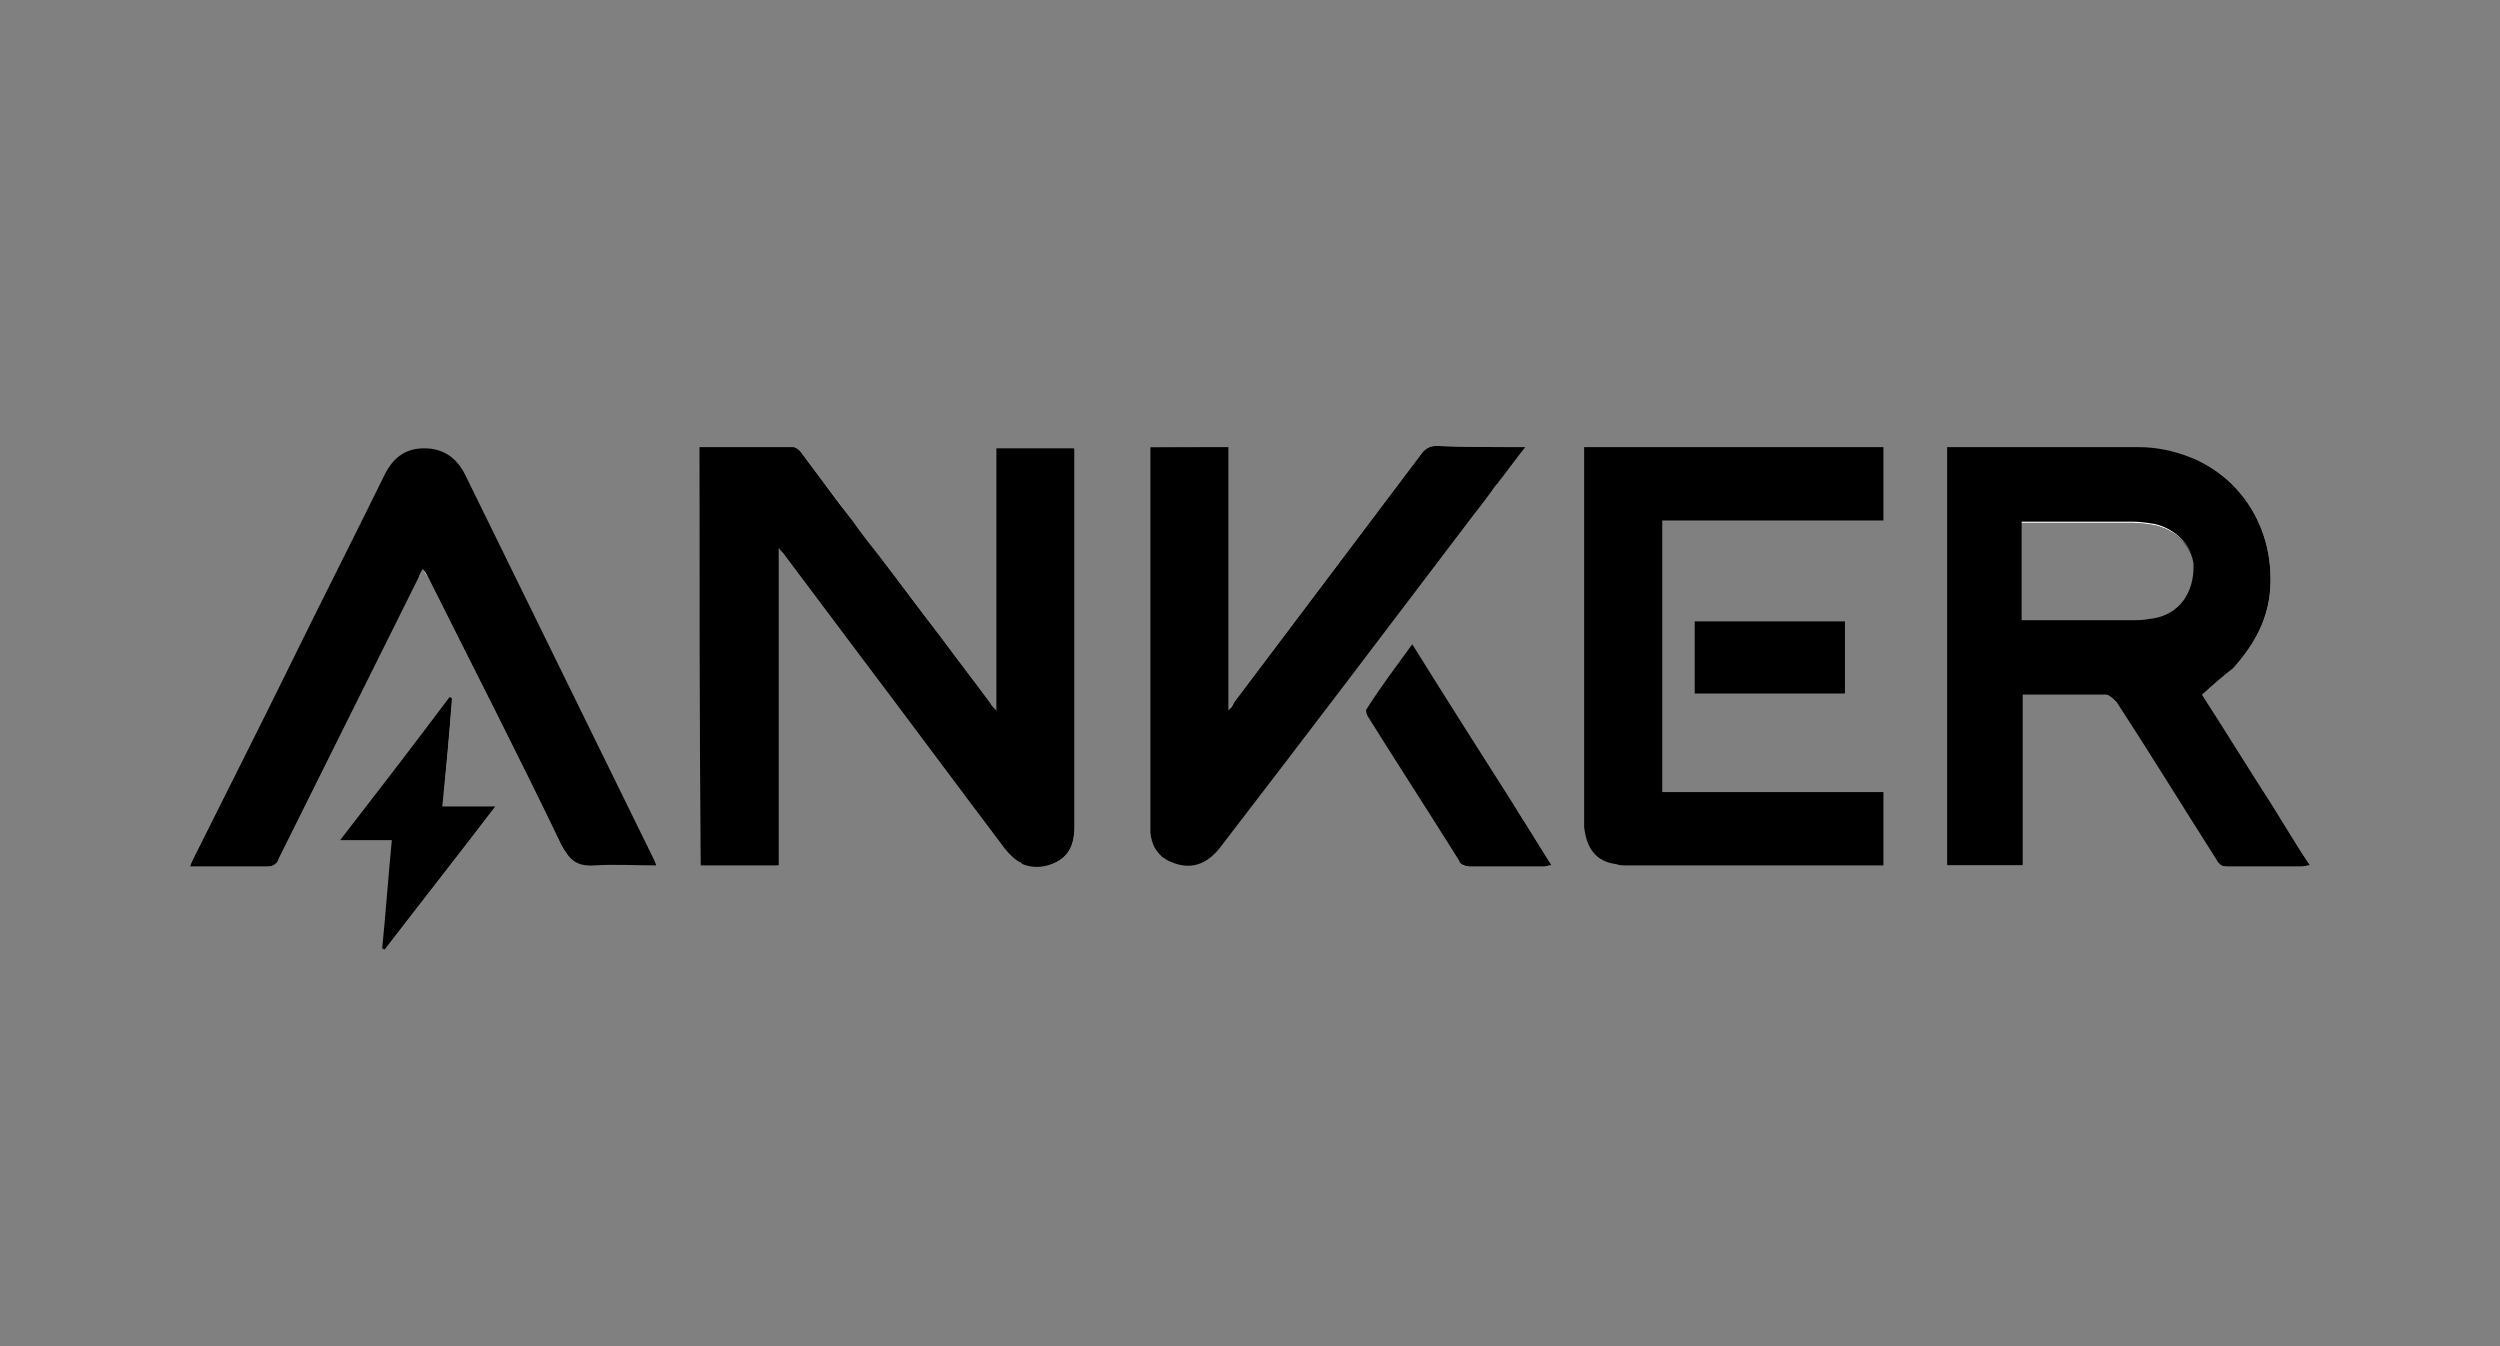
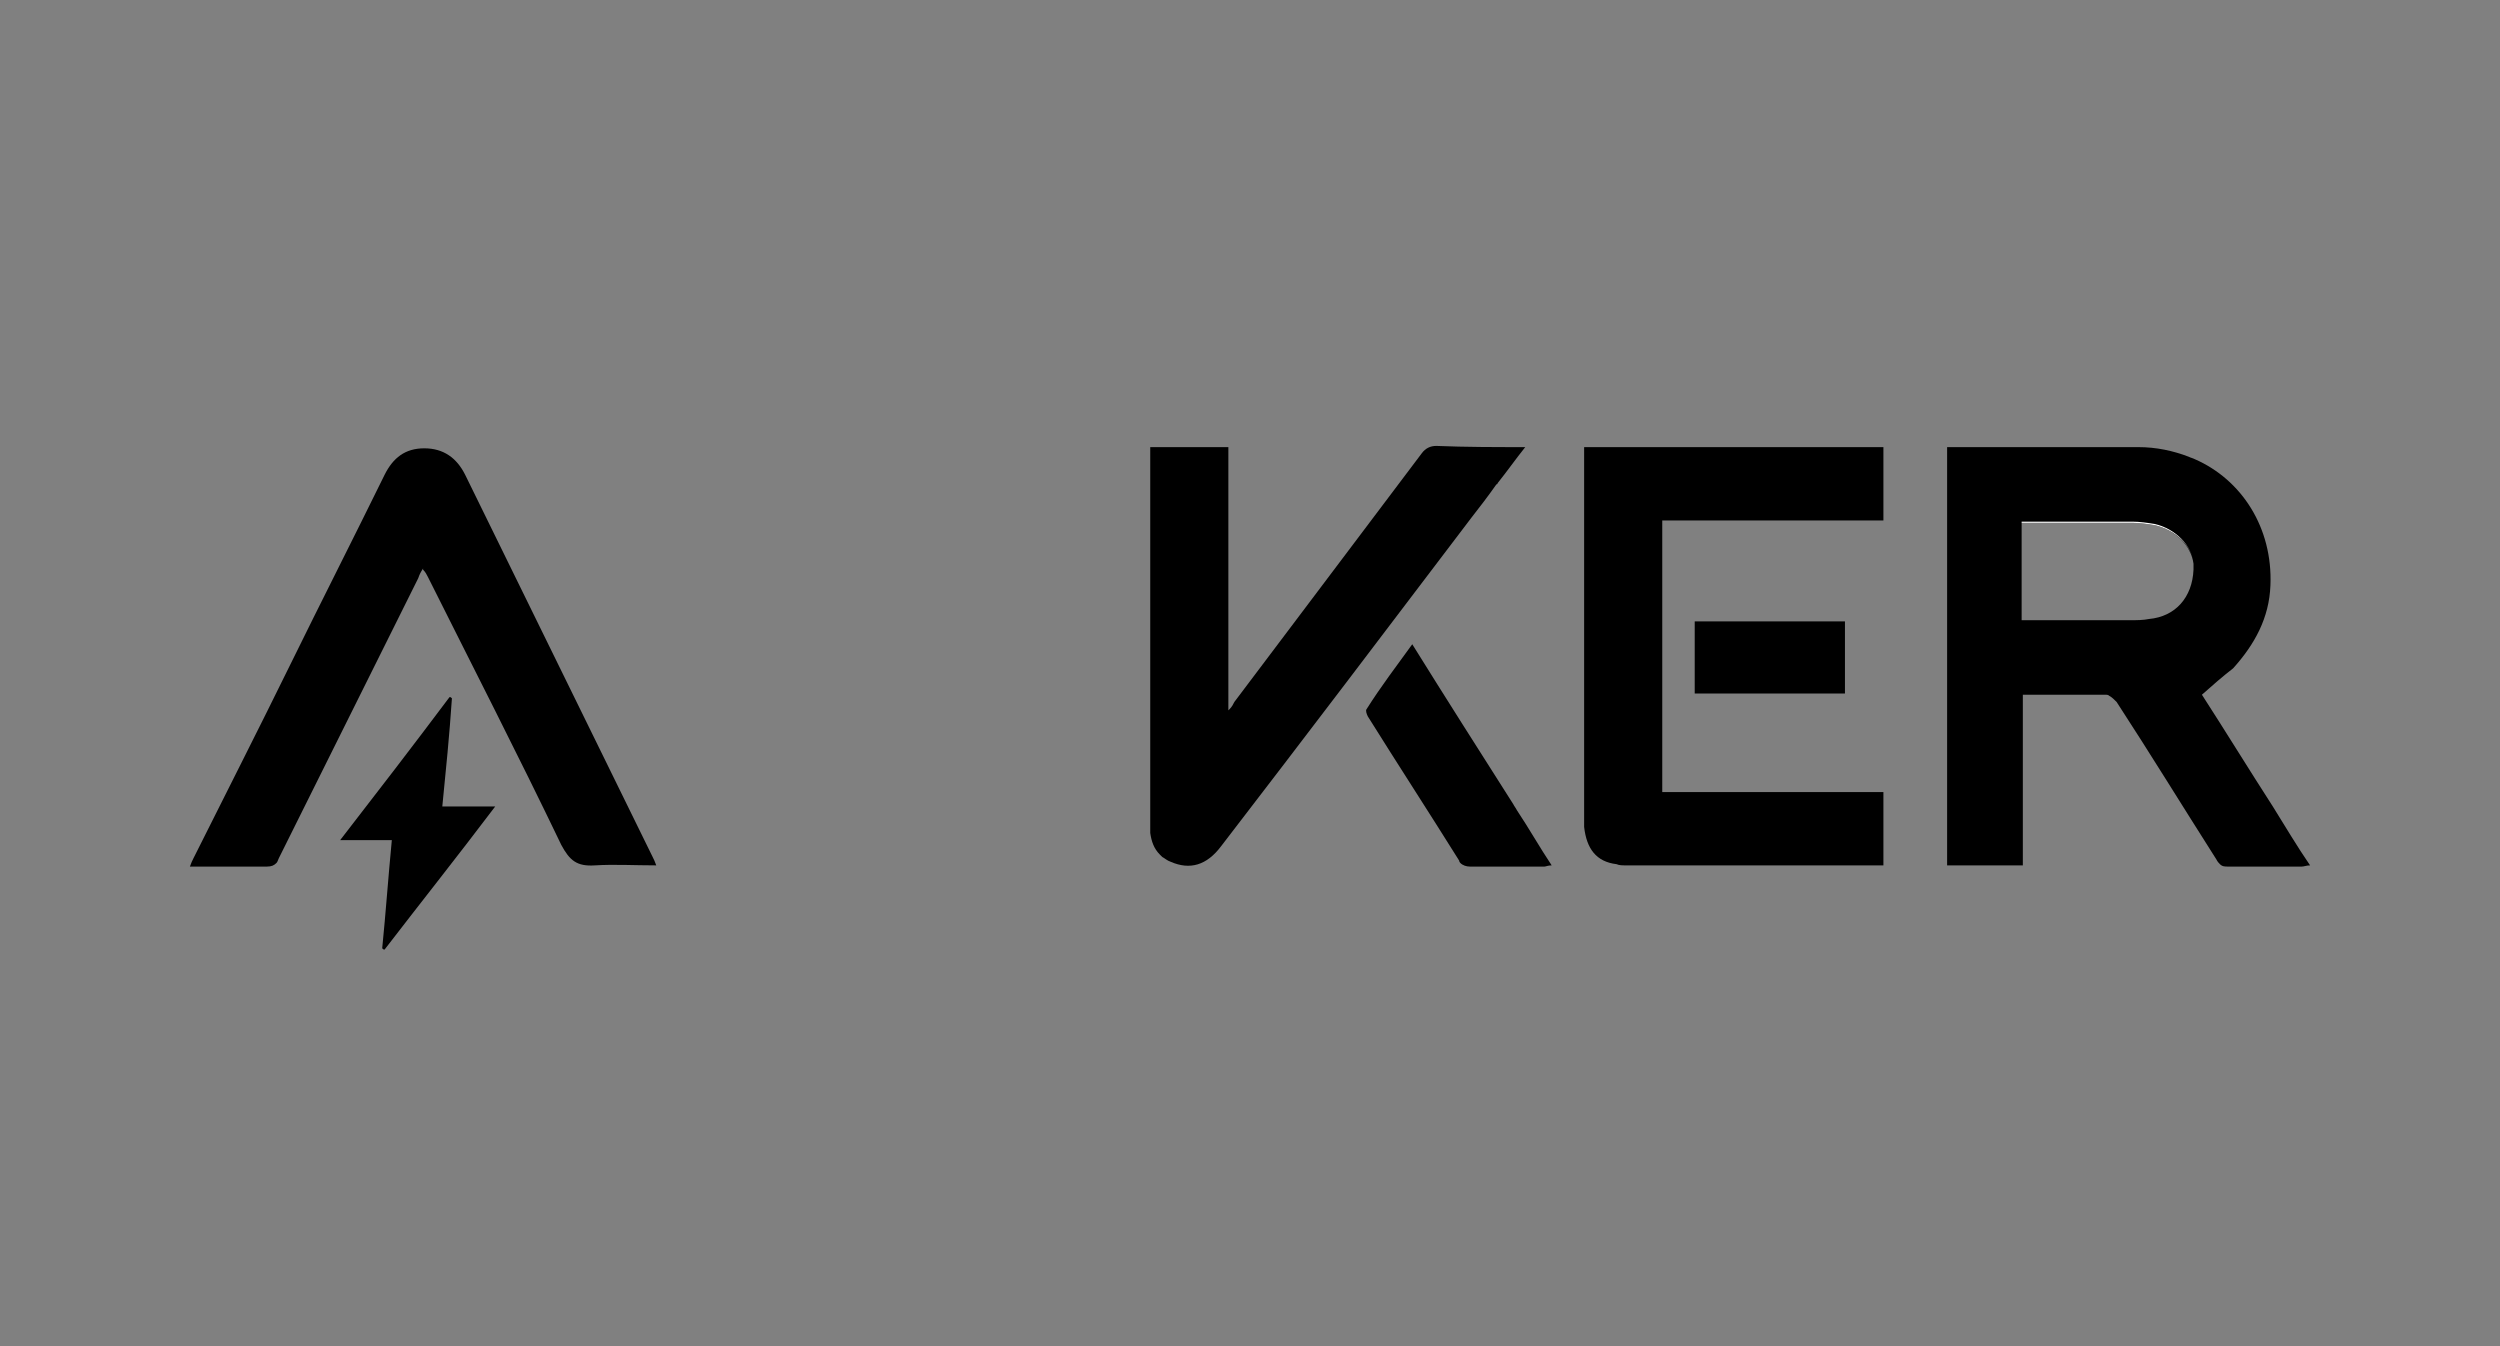
<svg xmlns="http://www.w3.org/2000/svg" version="1.1" id="Layer_1" x="0px" y="0px" viewBox="0 0 208 112" style="enable-background:new 0 0 208 112;" xml:space="preserve">
  <rect x="0" y="0" width="208" height="112" fill="#808080" stroke="none" />
  <style type="text/css">
	.st0{fill:#FFFFFF;}
</style>
  <g>
-     <path class="st0" d="M15.9,72c0.1-0.3,0.2-0.5,0.3-0.7c2.6-5.3,5.3-10.6,7.9-15.9c-2.6,5.3-5.3,10.6-8,16c-0.1,0.2-0.2,0.4-0.3,0.7   h6.4c0.3,0,0.6-0.1,0.8-0.3c-0.2,0.1-0.4,0.2-0.7,0.2H15.9z M31.8,78.9C31.9,79,31.9,79,32,79C31.9,78.9,31.9,78.9,31.8,78.9z    M32,79c3-3.9,6.1-7.8,9.2-11.9C38,71.2,35,75.1,32,79z M36.8,67.1c0.3-3,0.6-6,0.8-9C37.3,61.1,37.1,64.1,36.8,67.1z M37.4,58   c0.1,0.1,0.1,0.1,0.2,0.1C37.5,58,37.5,58,37.4,58z M49.6,71.9c-1.5,0.1-2.2-0.4-2.8-1.7c-3.7-7.4-7.4-14.9-11.1-22.3   c-0.1-0.2-0.2-0.4-0.4-0.7c0,0,0,0.1-0.1,0.2c0.2,0.3,0.3,0.5,0.4,0.6c3.7,7.4,7.5,14.8,11.1,22.3C47.4,71.6,48,72.1,49.6,71.9   c1.5,0,3.2,0.1,5,0.1C52.8,72,51.2,71.9,49.6,71.9z M64.7,45.6V72h0.1V45.7C64.8,45.7,64.7,45.7,64.7,45.6z M66.7,37.7   c-0.2-0.3-0.5-0.5-0.7-0.5h-0.1c0.3,0,0.5,0.3,0.7,0.5c1.5,1.9,2.9,3.7,4.3,5.6C69.5,41.5,68.1,39.6,66.7,37.7z M82.4,58.5   c-1.4-1.9-2.8-3.7-4.2-5.6c-1.7-2.2-3.4-4.5-5.1-6.7c1.7,2.2,3.3,4.5,5,6.7c1.4,1.9,2.8,3.8,4.2,5.6c0.1,0.2,0.2,0.4,0.5,0.7V59   C82.6,58.8,82.5,58.7,82.4,58.5z M89.3,37.3v31.4c0,1.7-0.6,2.7-1.9,3.2c-0.8,0.3-1.6,0.3-2.3,0c0.7,0.3,1.5,0.3,2.4,0   c1.3-0.5,1.9-1.4,1.9-3.2V37.3H89.3z M102.2,37.3L102.2,37.3l-6.5-0.1v32.1c0.1,0.7,0.4,1.3,0.8,1.8c-0.4-0.4-0.6-1-0.7-1.7V37.3   H102.2z M124.6,40.2c0.7-1,1.5-2,2.3-3C126.1,38.2,125.3,39.2,124.6,40.2z M119.5,37.1c-0.5,0-0.9,0.2-1.2,0.6   c-5.2,6.9-10.4,13.8-15.6,20.7c-0.1,0.2-0.2,0.3-0.4,0.6v0.2c0.2-0.4,0.4-0.5,0.5-0.7c5.2-6.9,10.4-13.8,15.6-20.7   c0.3-0.4,0.6-0.6,1.2-0.6h7.3C124.3,37.2,122,37.2,119.5,37.1z M126.2,67.4c0.9,1.5,1.9,3,2.8,4.5c-0.2,0.1-0.4,0.1-0.6,0.1h-6.2   c-0.3,0-0.5,0-0.7-0.2c0.2,0.2,0.4,0.3,0.8,0.3h6.2c0.1,0,0.3-0.1,0.6-0.1C128.1,70.5,127.2,68.9,126.2,67.4z M131.9,69.5   c0.2,1.2,0.9,2,2,2.3C132.8,71.5,132.1,70.7,131.9,69.5z M174.9,57.7h-6.8v14.2H162V72h6.3V57.8h6.8c0.2,0,0.3,0,0.4,0.1   C175.4,57.8,175.2,57.7,174.9,57.7z M182.6,38.2c3.9,1.8,6.3,5.8,6.1,10.4c-0.1,2.7-1.3,5-3.1,6.9c-0.7,0.8-1.6,1.5-2.4,2.3   c0.9-0.8,1.7-1.5,2.6-2.2c1.8-2,3-4.2,3.1-6.9C189.1,43.9,186.5,39.9,182.6,38.2z M189.1,67.1c1,1.6,2,3.2,2.9,4.8   c-0.3,0.1-0.5,0.1-0.7,0.1h-6.1c-0.2,0-0.4,0-0.5-0.1c0.2,0.2,0.4,0.2,0.7,0.2h6.1c0.2,0,0.4-0.1,0.7-0.1   C191.1,70.4,190.1,68.7,189.1,67.1z" />
-     <path d="M89.4,37.3v31.4c0,1.8-0.6,2.7-1.9,3.2c-0.8,0.3-1.7,0.3-2.4,0c0,0-0.1,0-0.1-0.1c-0.5-0.2-1-0.7-1.4-1.2   c-4-5.3-8-10.7-12-16c-2.1-2.8-4.2-5.6-6.3-8.4c-0.1-0.2-0.3-0.3-0.5-0.6V72h-6.5c-0.1-11.6-0.1-23.2-0.1-34.8H66   c0.2,0,0.5,0.2,0.7,0.5c1.4,1.9,2.8,3.8,4.2,5.6c0.7,1,1.4,1.9,2.2,2.9c1.7,2.2,3.4,4.5,5.1,6.7c1.4,1.9,2.8,3.7,4.2,5.6   c0.1,0.2,0.2,0.3,0.4,0.5c0,0,0.1,0.1,0.1,0.2V37.3H89.4z" />
    <path d="M189.1,67.1c-2-3.1-3.9-6.2-5.9-9.3c0.9-0.8,1.7-1.5,2.6-2.2c1.8-2,3-4.2,3.1-6.9c0.2-4.8-2.4-8.8-6.3-10.5   c-0.2-0.1-0.3-0.1-0.5-0.2c-1.3-0.5-2.7-0.8-4.2-0.8H162V72h6.3V57.8h6.8c0.2,0,0.3,0,0.4,0.1c0.2,0.1,0.4,0.3,0.6,0.5   c2.8,4.3,5.5,8.7,8.3,13.1c0.1,0.2,0.2,0.3,0.3,0.4c0.2,0.2,0.4,0.2,0.7,0.2h6.1c0.2,0,0.4-0.1,0.7-0.1   C191.1,70.4,190.1,68.7,189.1,67.1z M182.5,47.4c-0.1,2.3-1.5,3.9-3.7,4.1c-0.5,0.1-1,0.1-1.5,0.1h-9.1v-8.1h9.2   c0.6,0,1.3,0.1,1.9,0.2c1.7,0.4,3,1.7,3.2,3.2c0,0.1,0,0.2,0,0.4V47.4z" />
    <path d="M138.3,43.3v22.6h18.4V72h-21.4c-0.3,0-0.6,0-0.8-0.1c-1.7-0.2-2.5-1.3-2.7-3.1c0-0.1,0-0.3,0-0.4V37.2h24.9v6.1H138.3z" />
    <path d="M54.6,72c-1.8,0-3.5-0.1-5.1,0c-1.5,0.1-2.1-0.4-2.8-1.7c-3.6-7.5-7.4-14.9-11.1-22.3c-0.1-0.2-0.2-0.4-0.4-0.6   c0,0,0,0,0-0.1c-0.2,0.3-0.3,0.5-0.4,0.8c-3.9,7.8-7.7,15.5-11.6,23.3c-0.1,0.2-0.1,0.3-0.2,0.4c-0.2,0.2-0.4,0.3-0.8,0.3h-6.4   c0.1-0.3,0.2-0.5,0.3-0.7c2.7-5.4,5.4-10.7,8-16c2.6-5.3,5.3-10.6,7.9-15.9c0.7-1.4,1.7-2.2,3.3-2.2c1.6,0,2.7,0.8,3.4,2.2   c5.2,10.6,10.4,21.2,15.6,31.8C54.4,71.5,54.5,71.7,54.6,72z" />
    <path d="M126.9,37.2c-0.8,1-1.5,2-2.3,3c0,0,0,0.1-0.1,0.1c-0.7,1-1.4,1.9-2.1,2.8c-6.9,9.1-13.8,18.2-20.8,27.3   c-1.2,1.6-2.6,2-4.2,1.3c-0.3-0.1-0.5-0.3-0.7-0.4c-0.1-0.1-0.1-0.1-0.2-0.2c-0.5-0.5-0.7-1.1-0.8-1.8V37.2h6.5v21.9   c0,0,0.1-0.1,0.1-0.1c0.2-0.2,0.3-0.4,0.4-0.6c5.2-6.9,10.4-13.8,15.6-20.7c0.3-0.4,0.7-0.6,1.2-0.6   C122,37.2,124.3,37.2,126.9,37.2z" />
    <path d="M129.1,72c-0.3,0-0.5,0.1-0.6,0.1h-6.2c-0.3,0-0.6-0.1-0.8-0.3c0,0-0.1-0.1-0.1-0.2c-2.5-4-5.1-8-7.6-12   c-0.1-0.2-0.2-0.5-0.1-0.6c1.2-1.9,2.5-3.6,3.8-5.4c2.8,4.5,5.6,8.9,8.4,13.3c0.1,0.2,0.2,0.3,0.3,0.5   C127.2,68.9,128.1,70.5,129.1,72z" />
    <path d="M41.2,67.1c-3.1,4.1-6.2,8-9.2,11.9c-0.1,0-0.1,0-0.2-0.1c0.3-3,0.5-5.9,0.8-9h-4.3c3.1-4,6.1-7.9,9.1-11.9   c0.1,0,0.1,0,0.2,0.1c-0.2,3-0.5,6-0.8,9H41.2z" />
    <rect x="141" y="51.7" width="12.5" height="6" />
    <path class="st0" d="M182.5,46.9c-0.1-1.5-1.5-2.8-3.2-3.2c-0.6-0.1-1.3-0.2-1.9-0.2h-9.2v-0.1h9.2c0.6,0,1.3,0.1,1.9,0.2   C181,44,182.4,45.4,182.5,46.9z" />
  </g>
</svg>